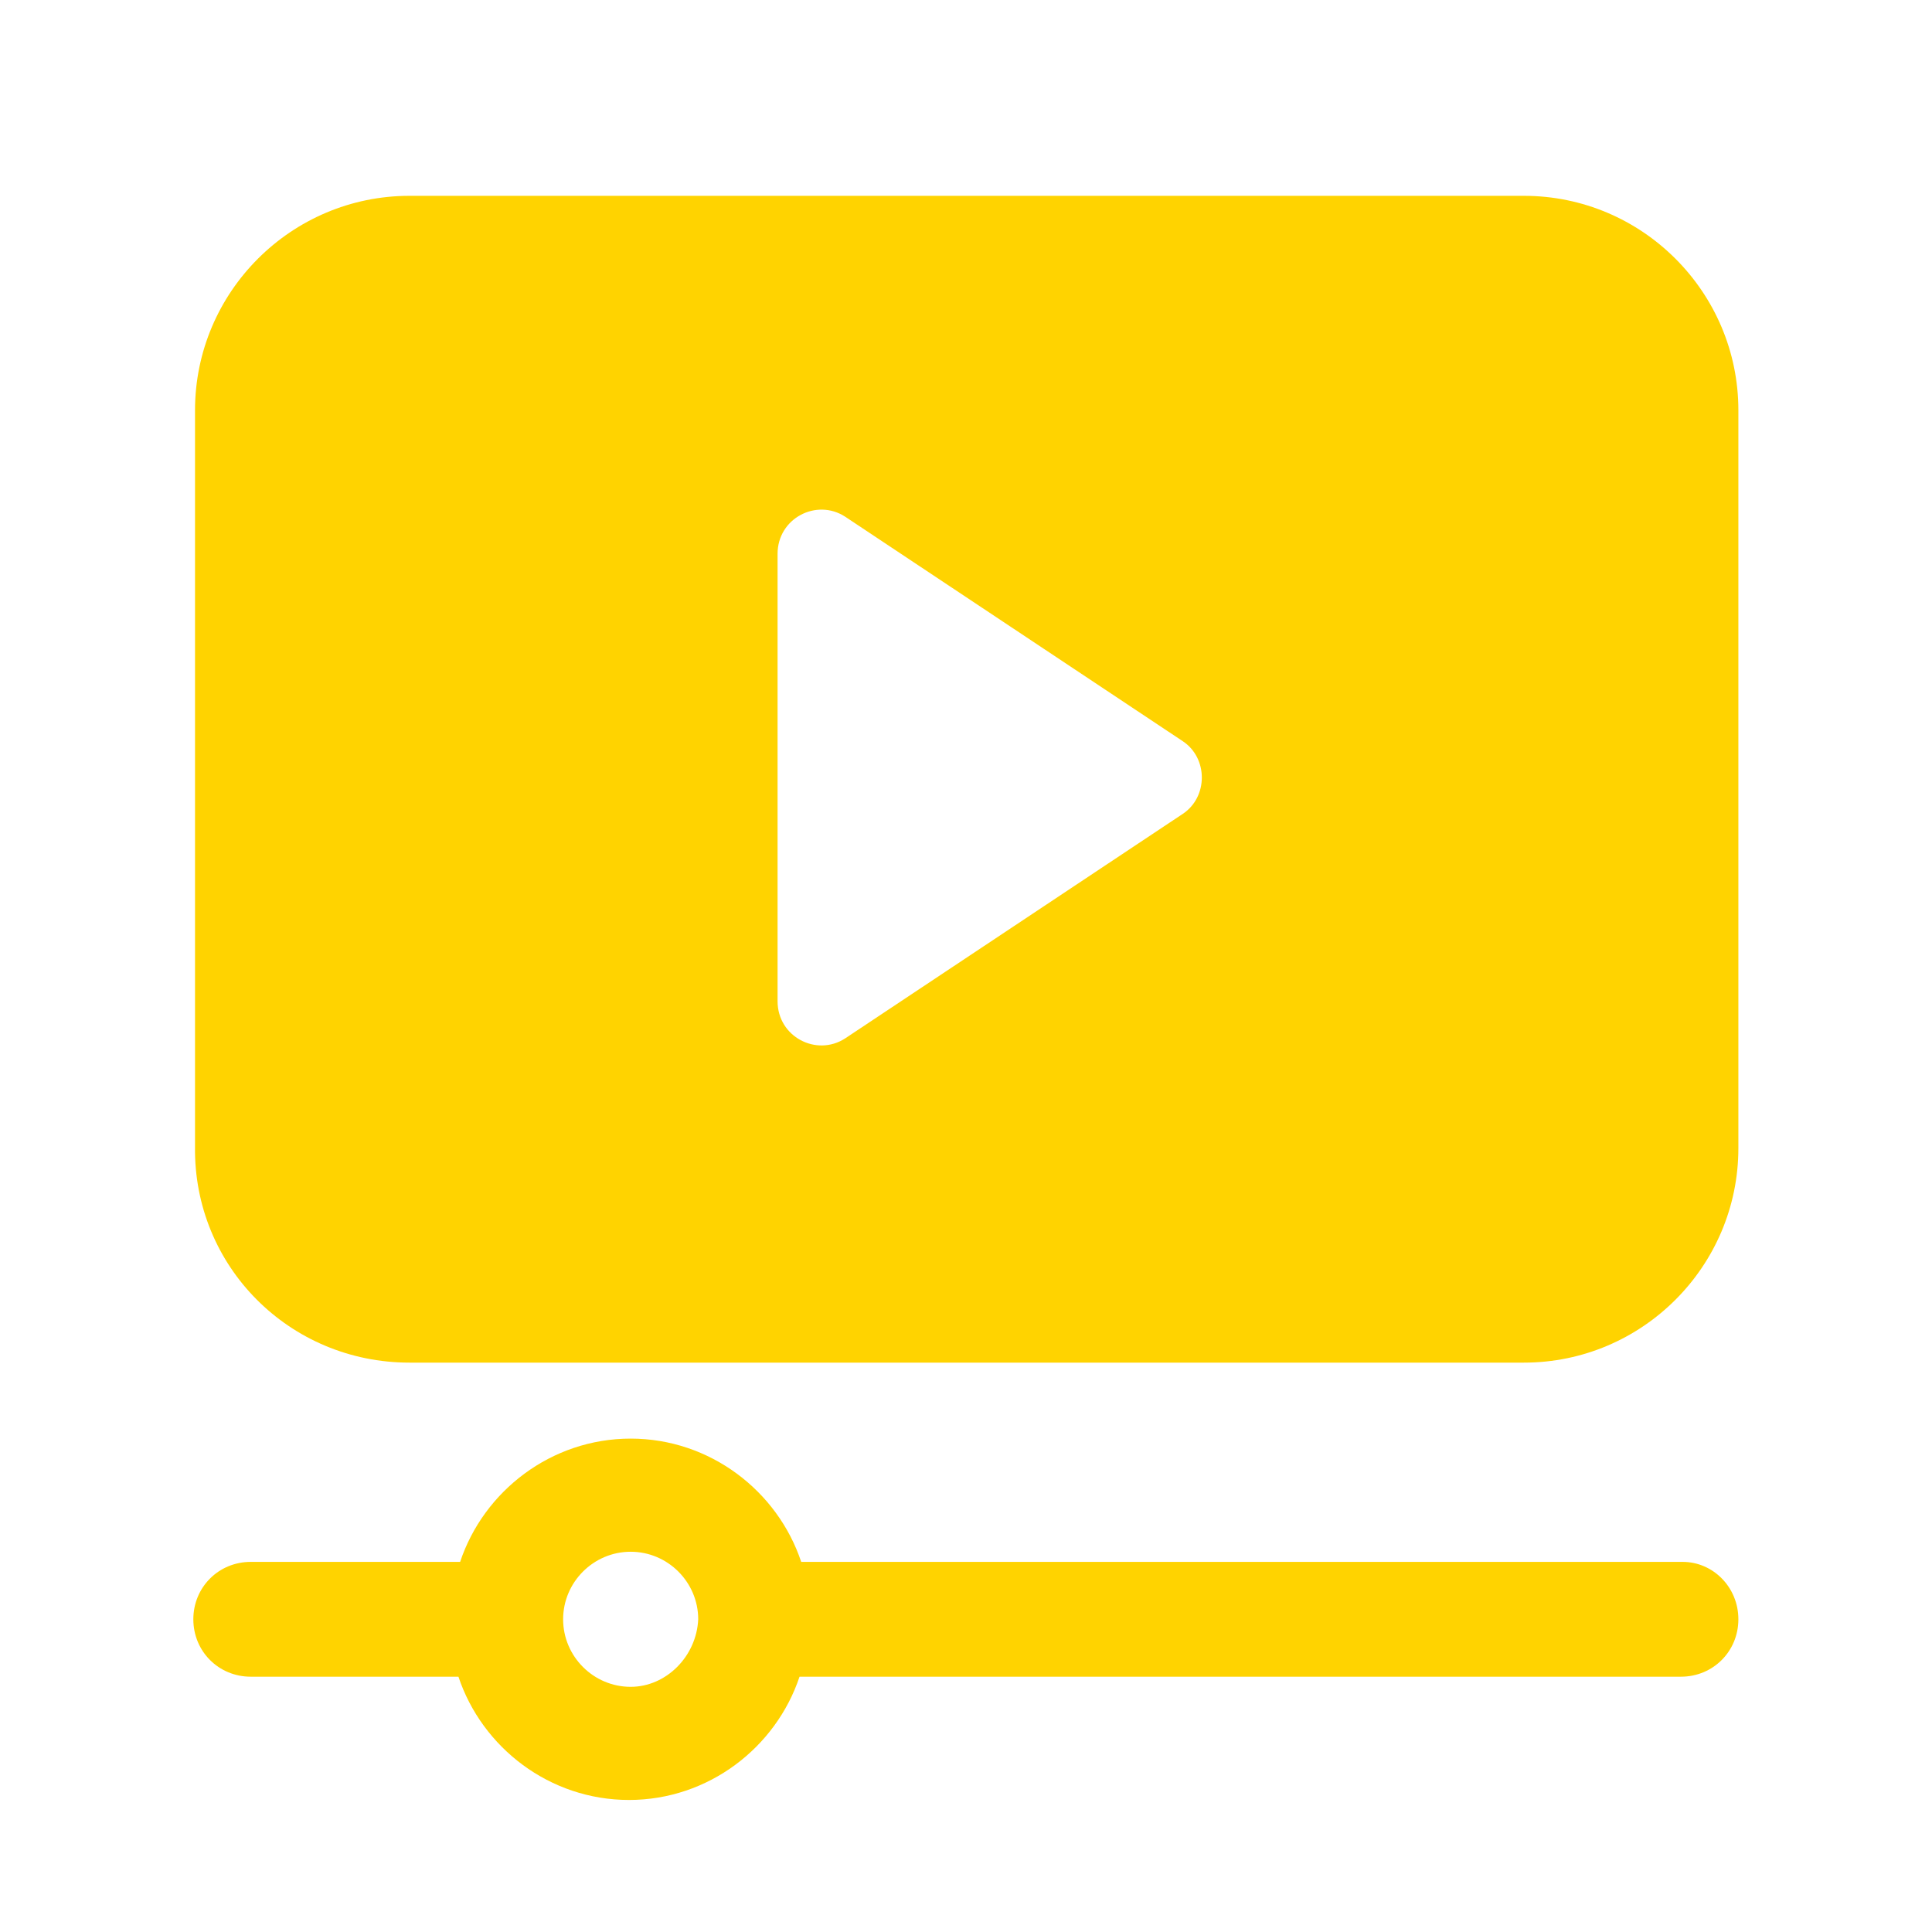
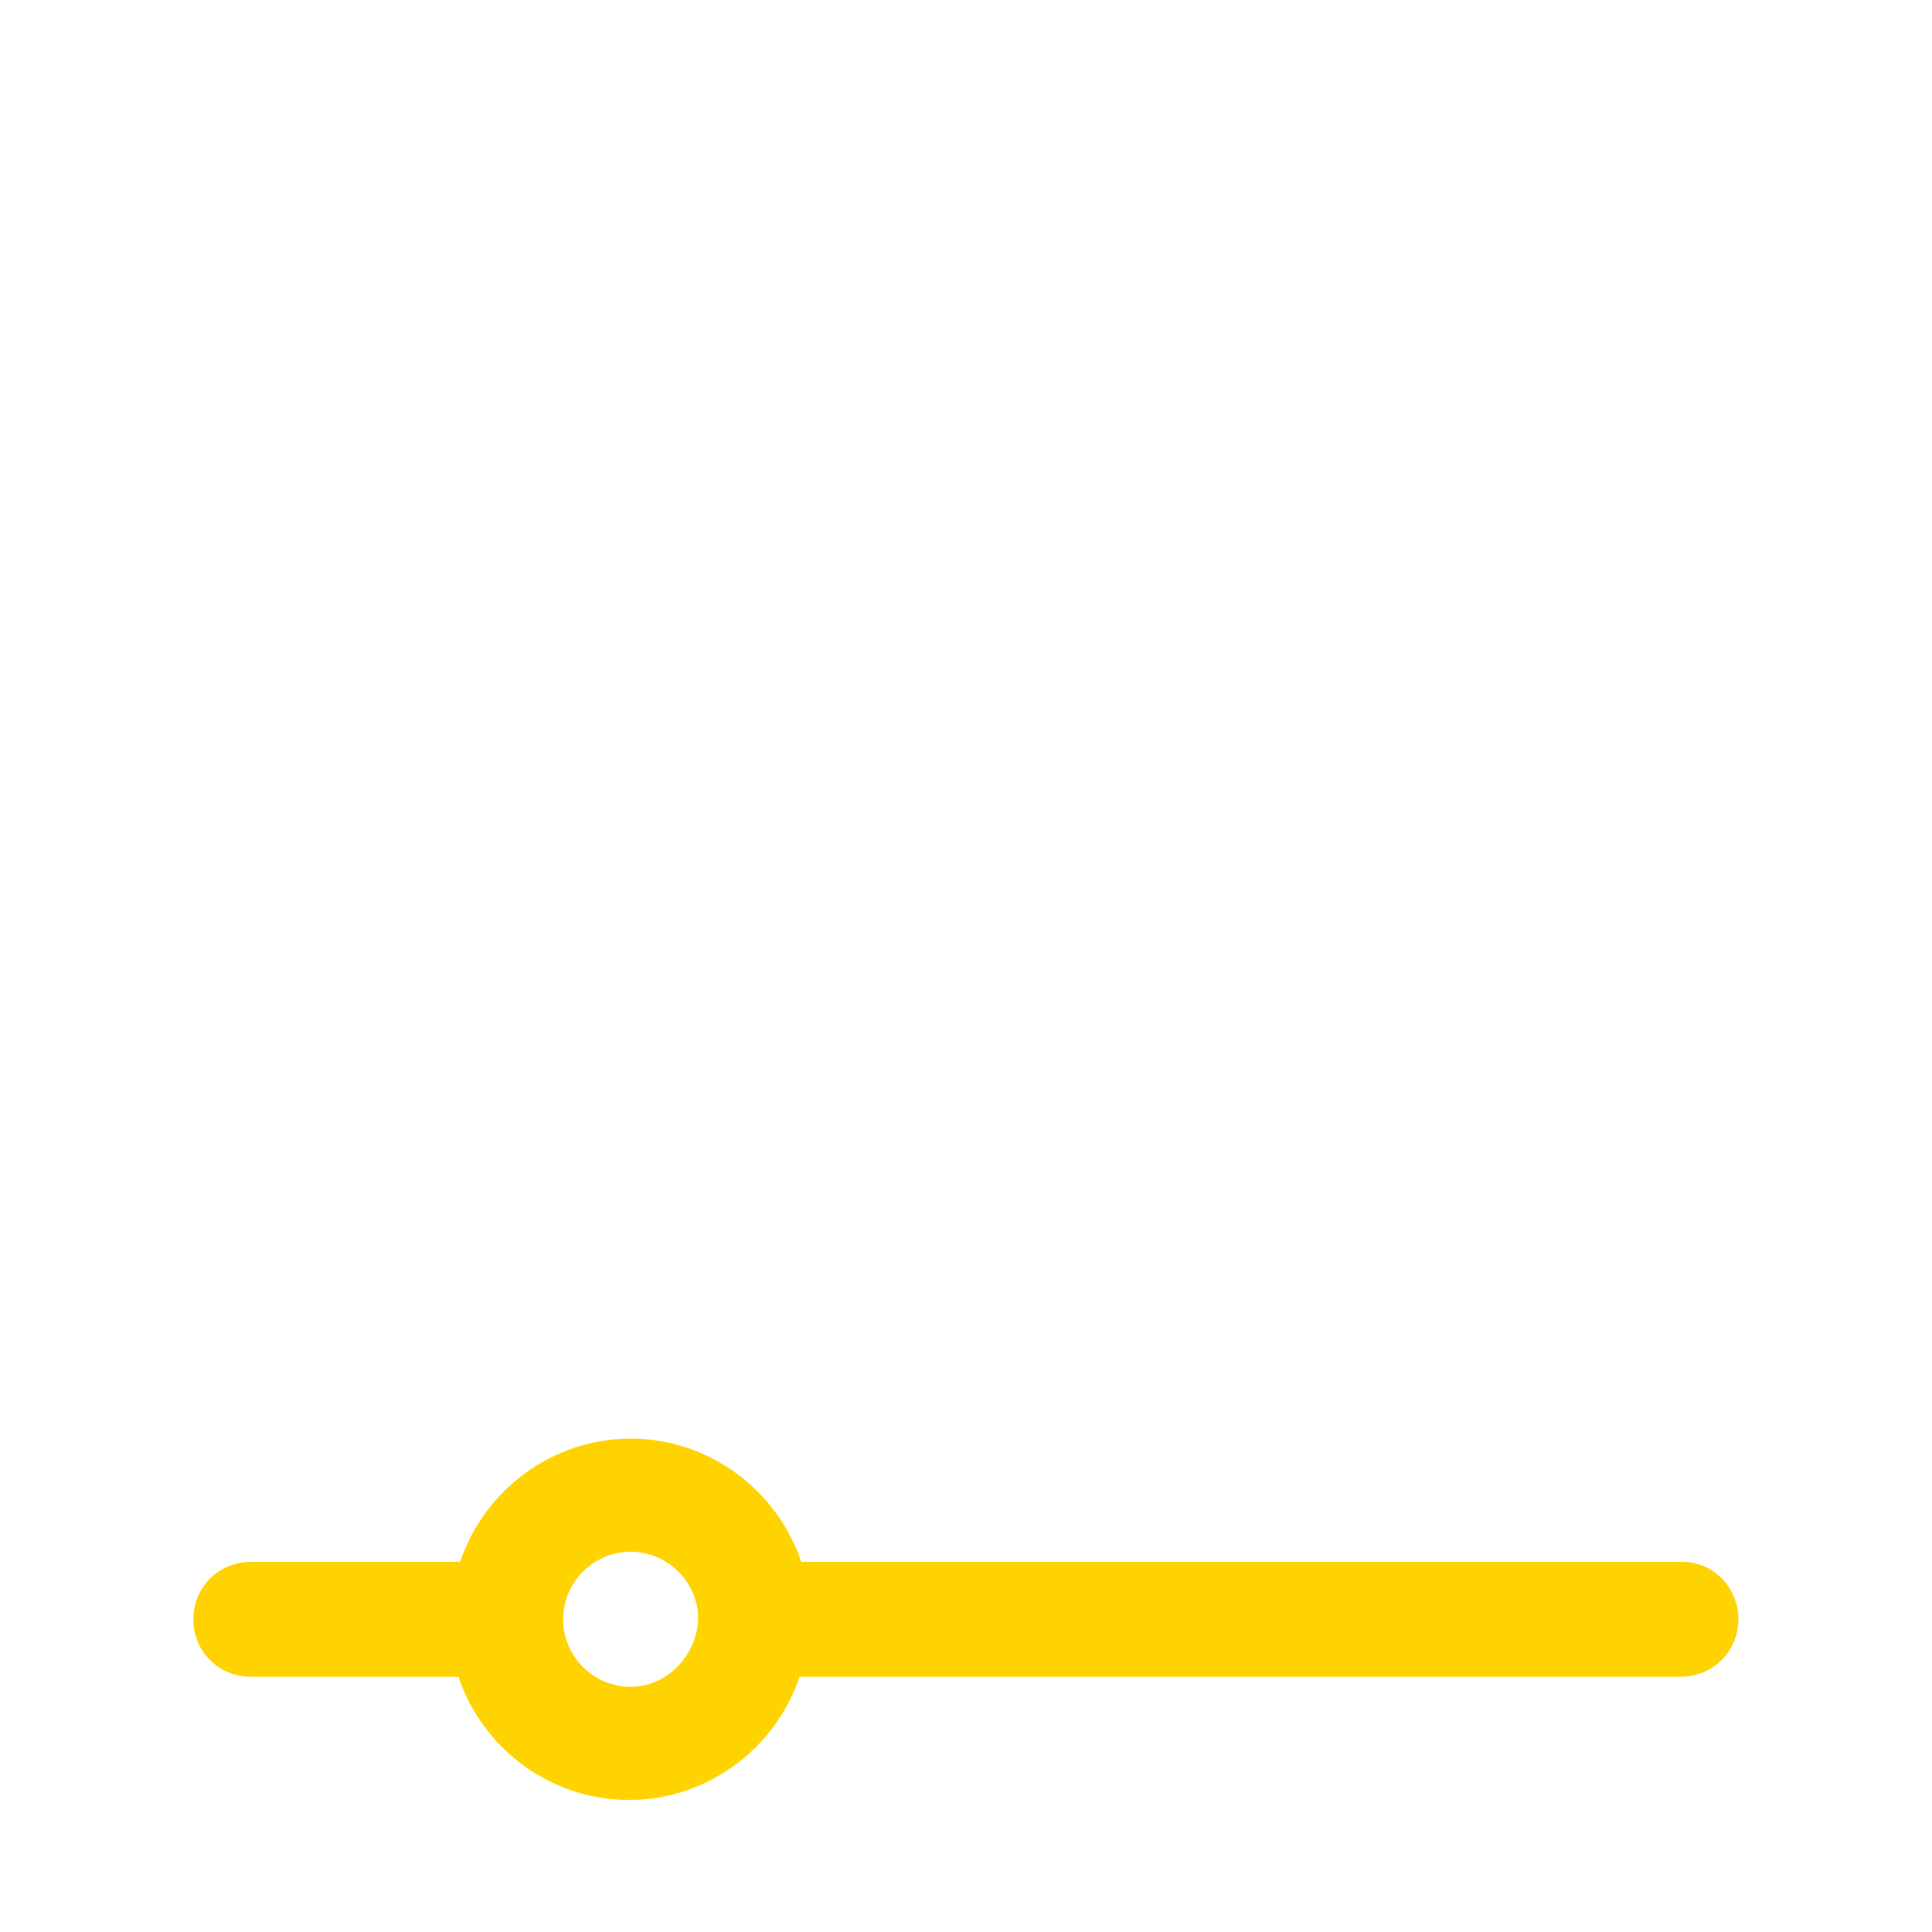
<svg xmlns="http://www.w3.org/2000/svg" width="100%" height="100%" viewBox="0 0 100 100" version="1.1" xml:space="preserve" style="fill-rule:evenodd;clip-rule:evenodd;stroke-linejoin:round;stroke-miterlimit:2;">
  <g transform="matrix(0.874,0,0,0.874,6.336,7.951)">
-     <path d="M17,71.6L83,71.6C90,71.6 95.7,65.9 95.7,58.9L95.7,15.2C95.7,8.2 90,2.5 83,2.5L17,2.5C10,2.5 4.3,8.2 4.3,15.2L4.3,58.8C4.2,65.9 9.9,71.6 17,71.6ZM38.8,23.7C38.8,21.6 41.1,20.4 42.8,21.5L62.8,34.8C64.3,35.8 64.3,38.1 62.8,39.1L42.8,52.4C41.1,53.5 38.8,52.3 38.8,50.2L38.8,23.7Z" style="fill:rgb(255,211,0);fill-rule:nonzero;" />
    <path d="M92.4,83.4L40.2,83.4C38.8,79.2 34.8,76.1 30.1,76.1C25.4,76.1 21.4,79.2 20,83.4L7.6,83.4C5.7,83.4 4.2,84.9 4.2,86.8C4.2,88.7 5.7,90.2 7.6,90.2L19.9,90.2C21.3,94.4 25.3,97.5 30,97.5C34.7,97.5 38.7,94.4 40.1,90.2L92.3,90.2C94.2,90.2 95.7,88.7 95.7,86.8C95.7,84.9 94.2,83.4 92.4,83.4ZM30.1,90.8C27.9,90.8 26.1,89 26.1,86.8C26.1,84.6 27.9,82.8 30.1,82.8C32.3,82.8 34.1,84.6 34.1,86.8C34,89 32.2,90.8 30.1,90.8Z" style="fill:rgb(255,211,0);fill-rule:nonzero;" />
  </g>
</svg>